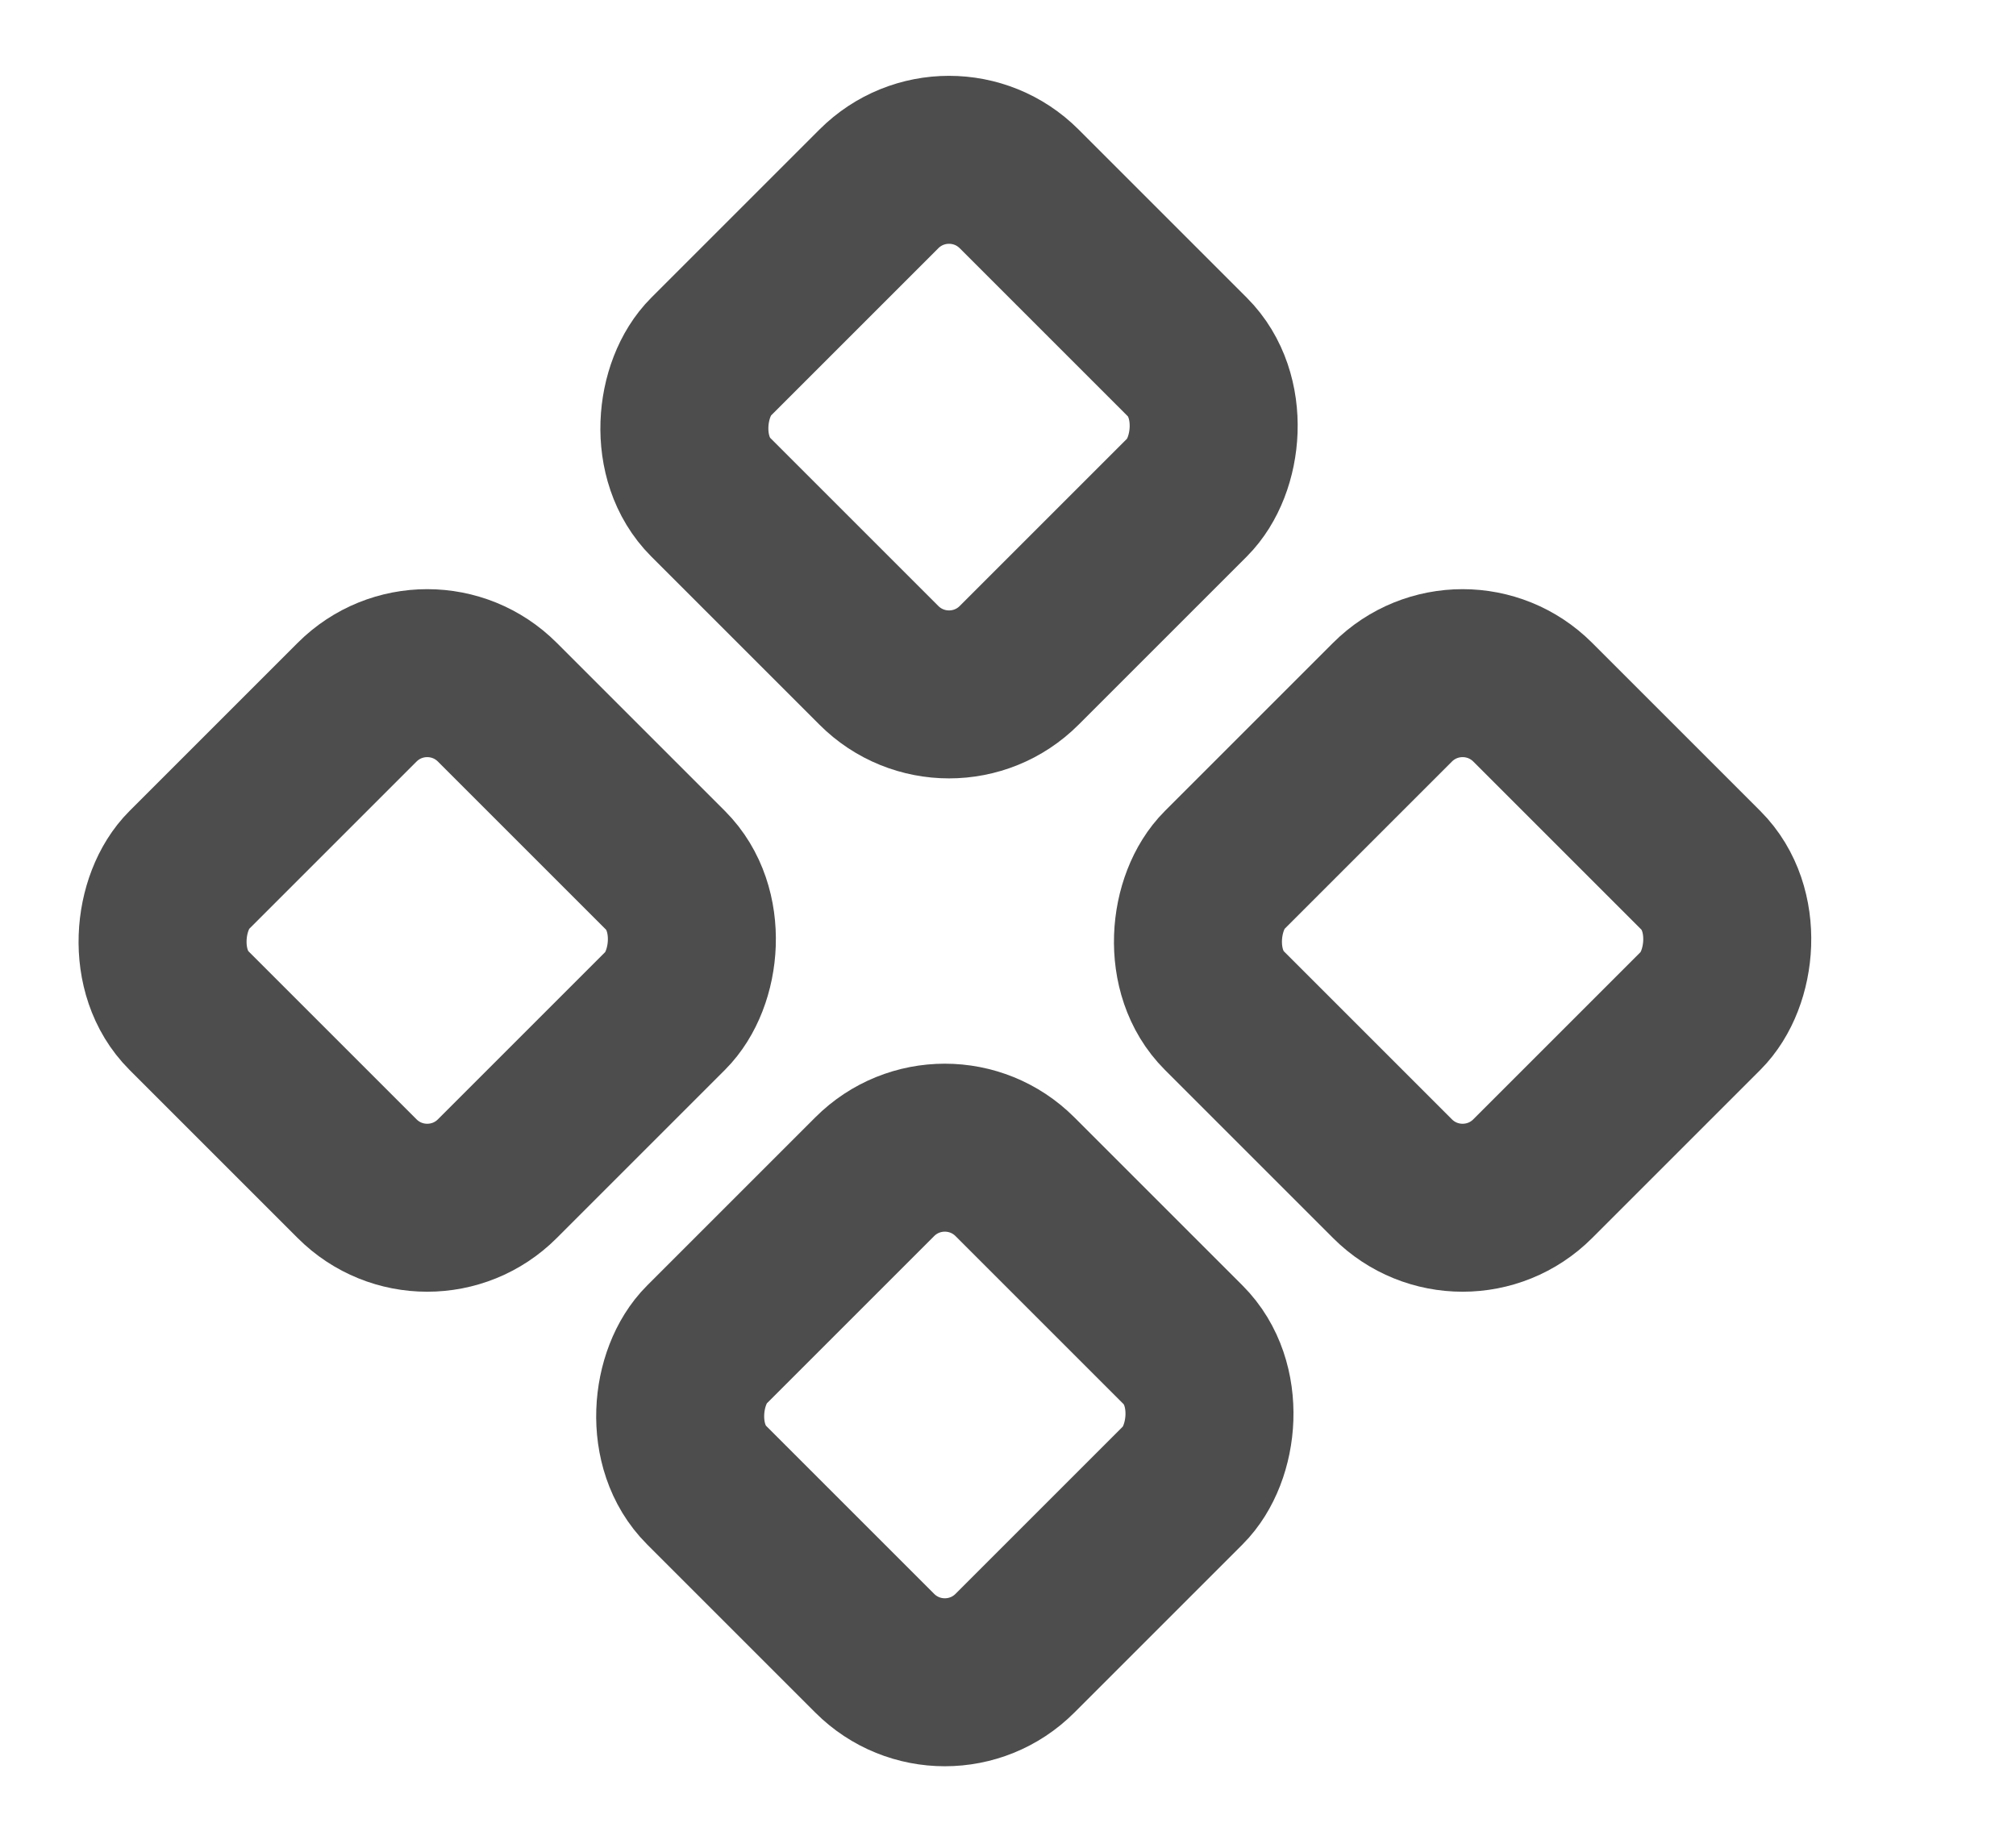
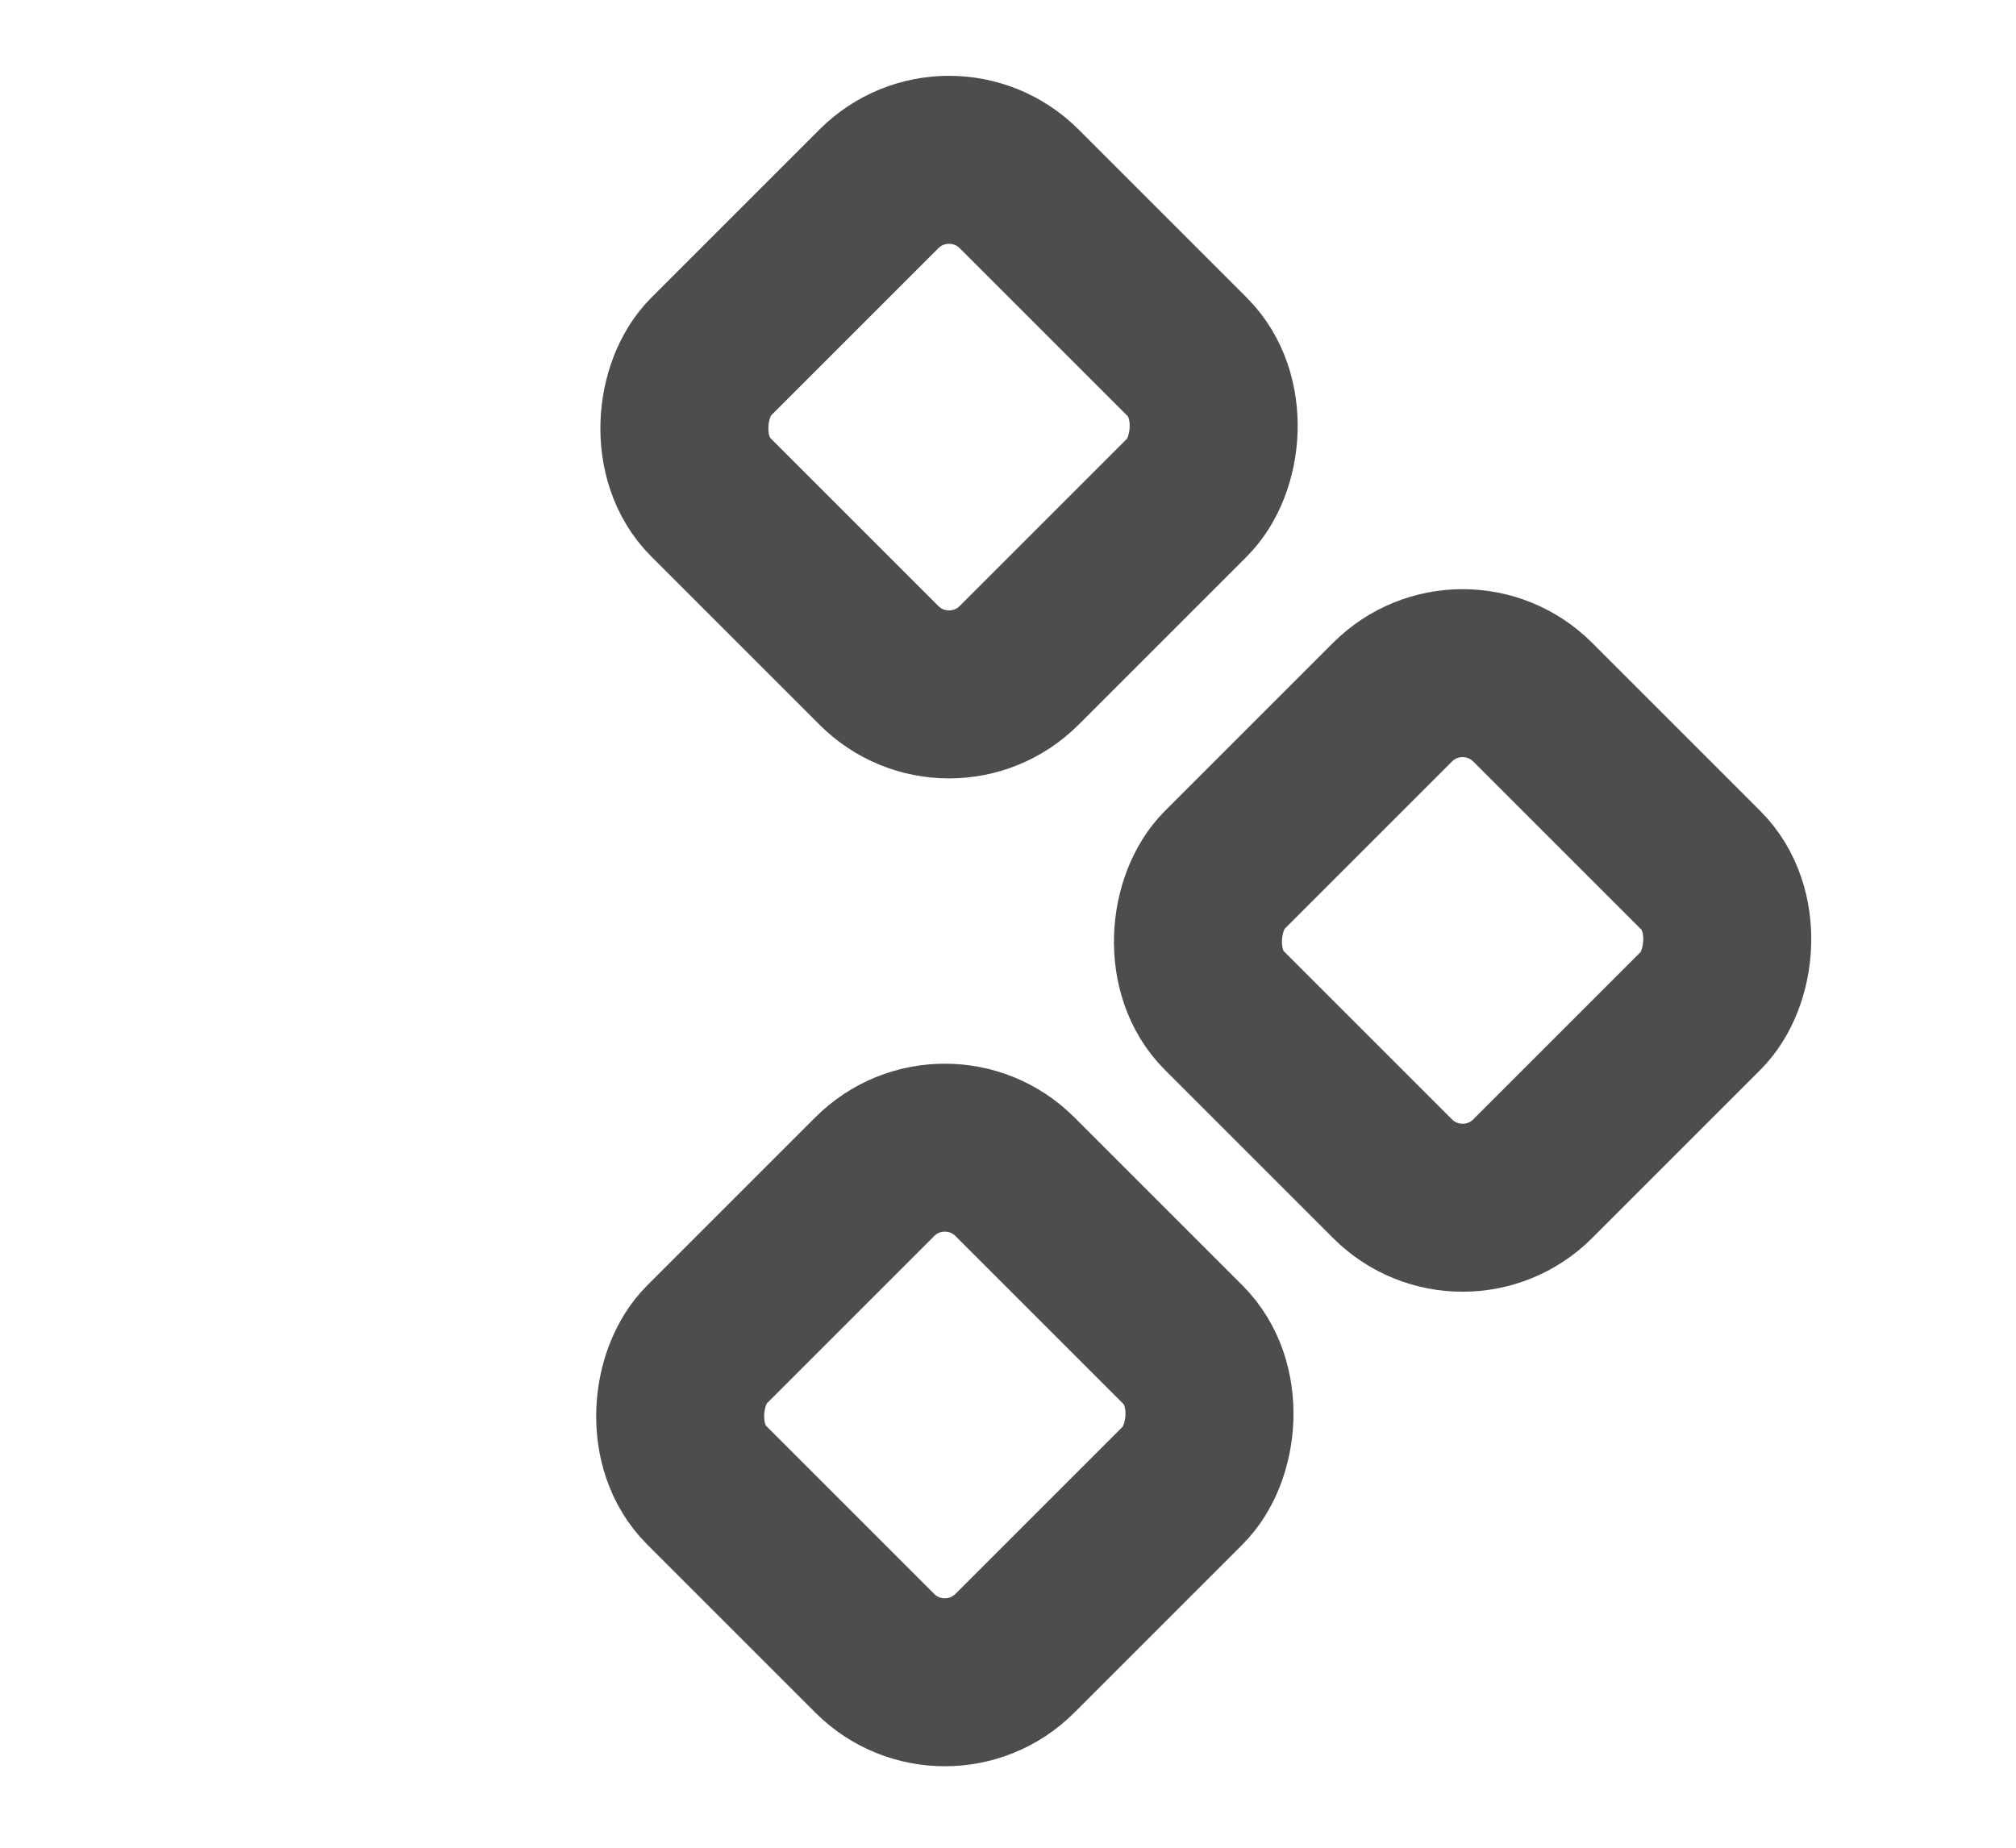
<svg xmlns="http://www.w3.org/2000/svg" width="12" height="11" viewBox="0 0 12 11" fill="none">
  <rect x="5.649" y="0.707" width="2.596" height="2.596" rx="0.59" transform="rotate(45 5.649 0.707)" stroke="#4D4D4D" />
  <rect x="8.706" y="3.763" width="2.596" height="2.596" rx="0.59" transform="rotate(45 8.706 3.763)" stroke="#4D4D4D" />
  <rect x="5.624" y="6.588" width="2.596" height="2.596" rx="0.59" transform="rotate(45 5.624 6.588)" stroke="#4D4D4D" />
-   <rect x="2.543" y="3.763" width="2.596" height="2.596" rx="0.59" transform="rotate(45 2.543 3.763)" stroke="#4D4D4D" />
</svg>